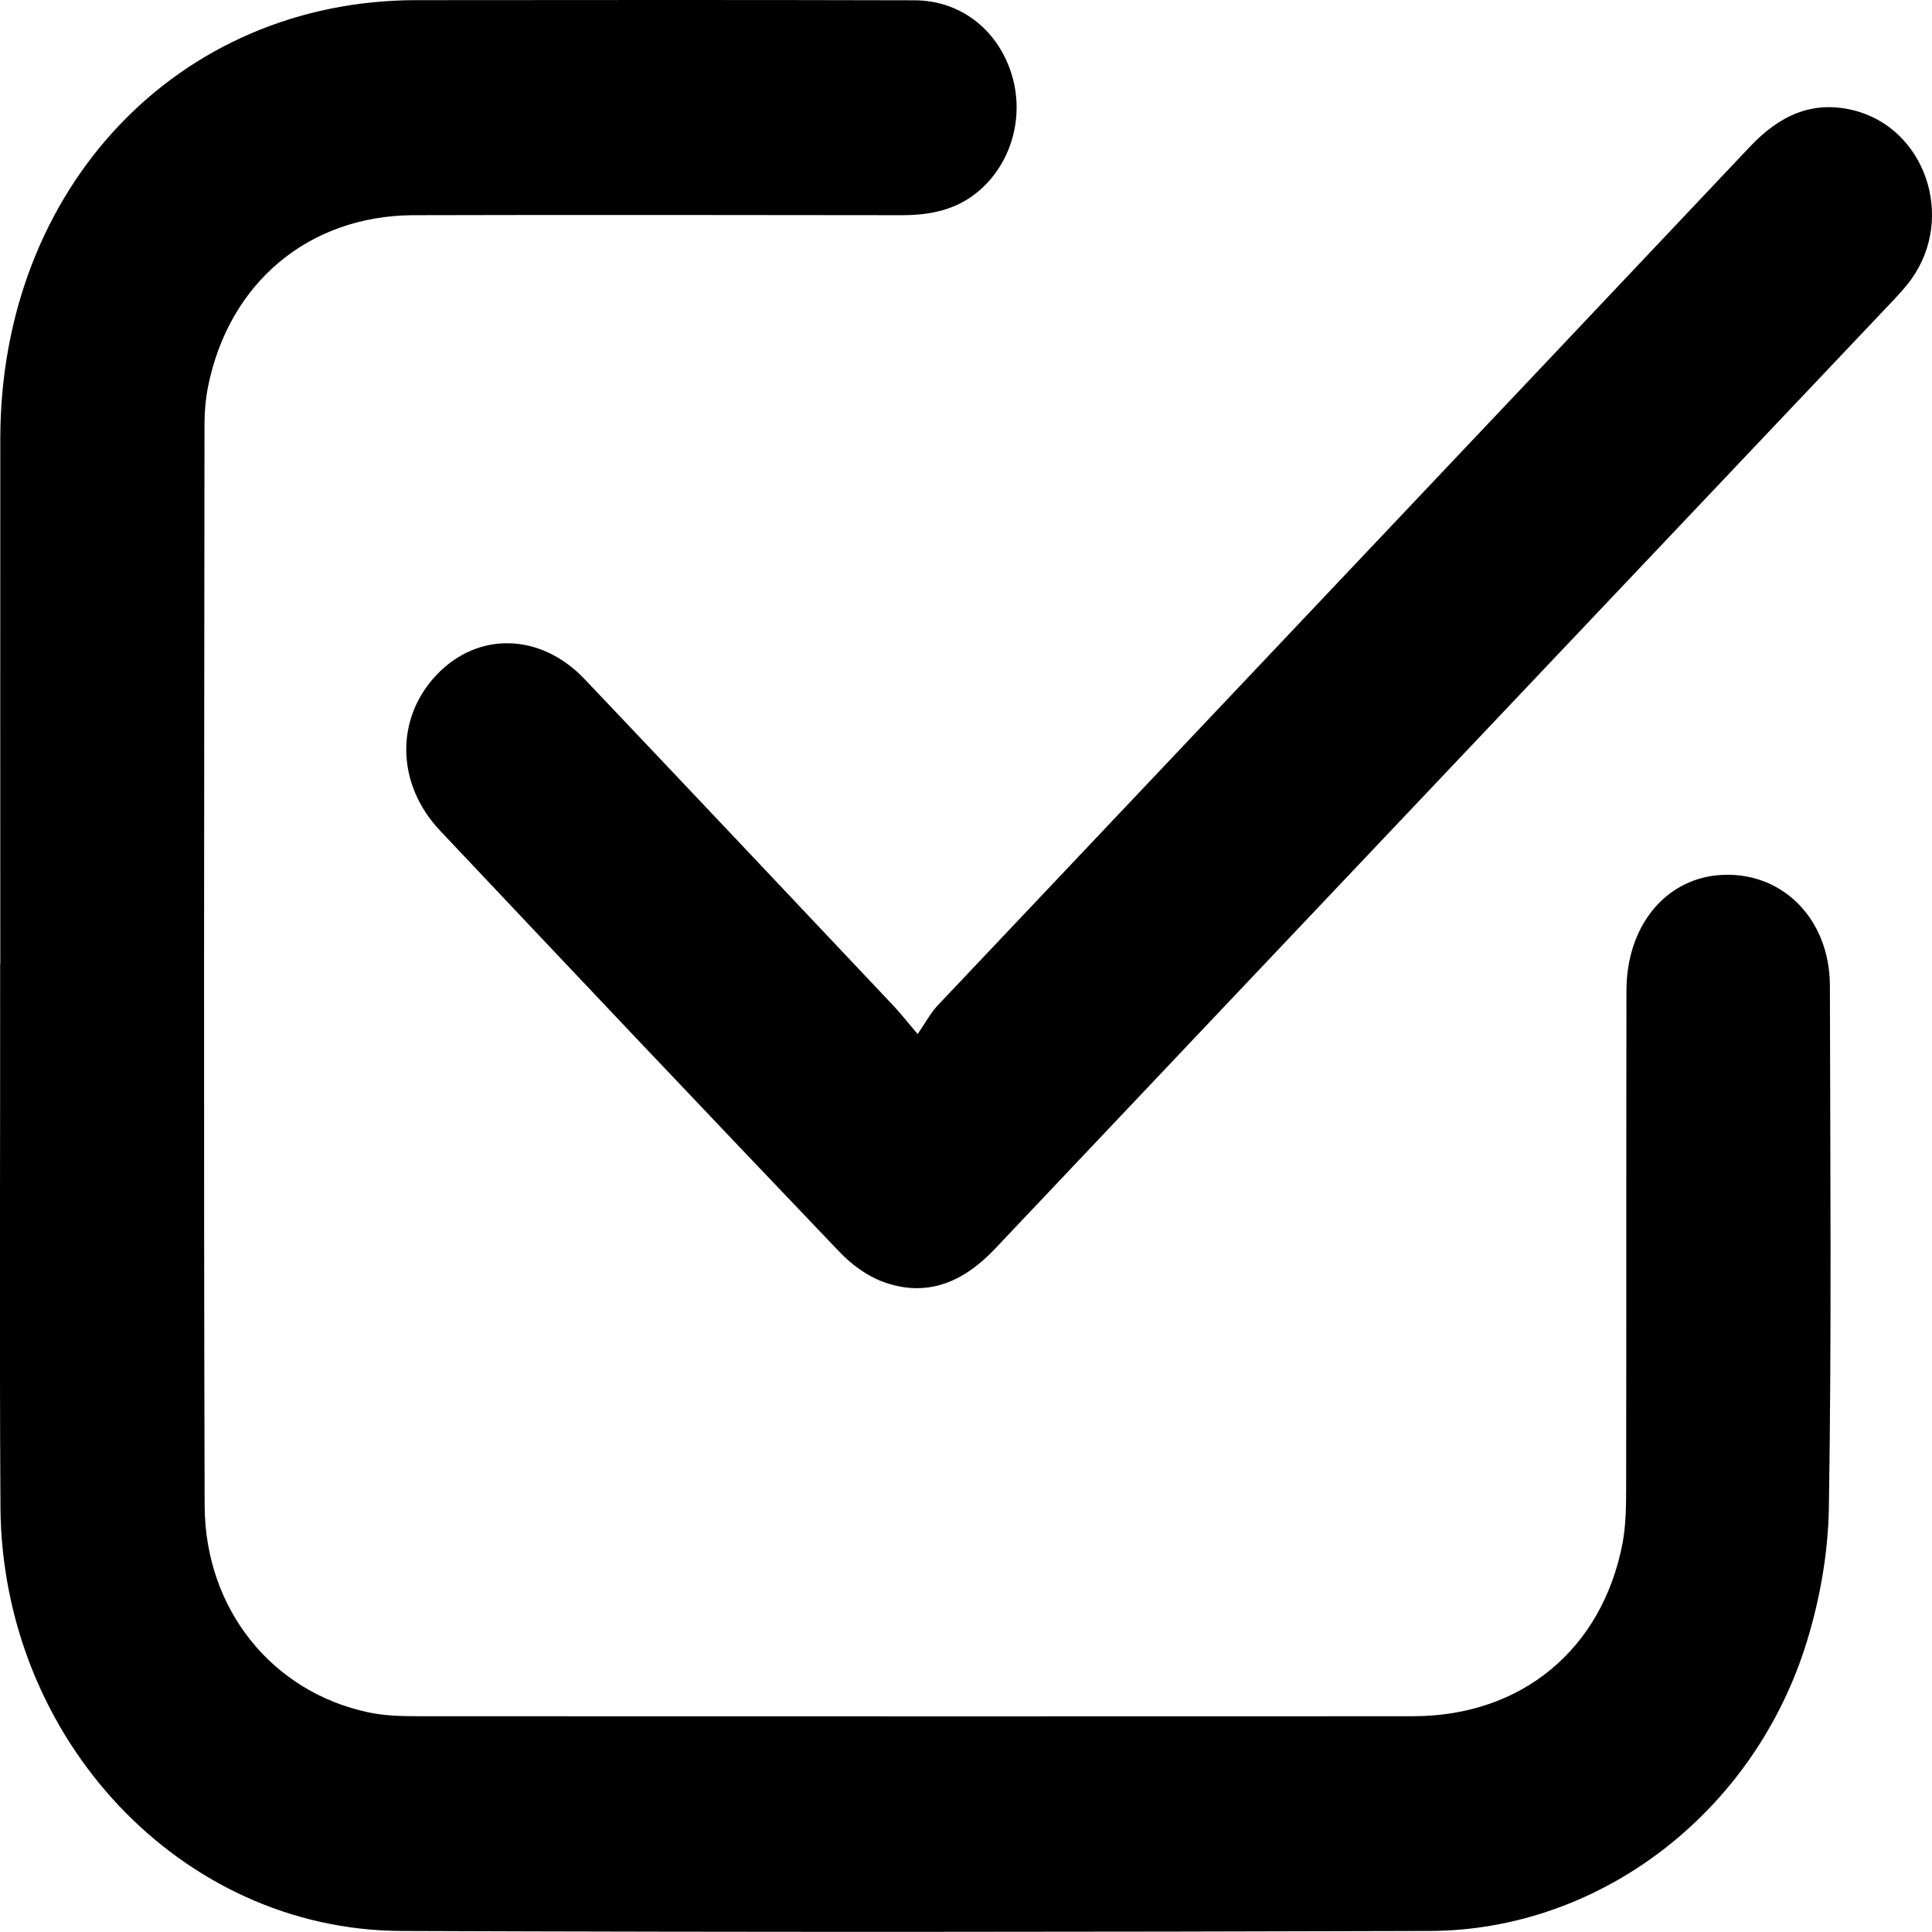
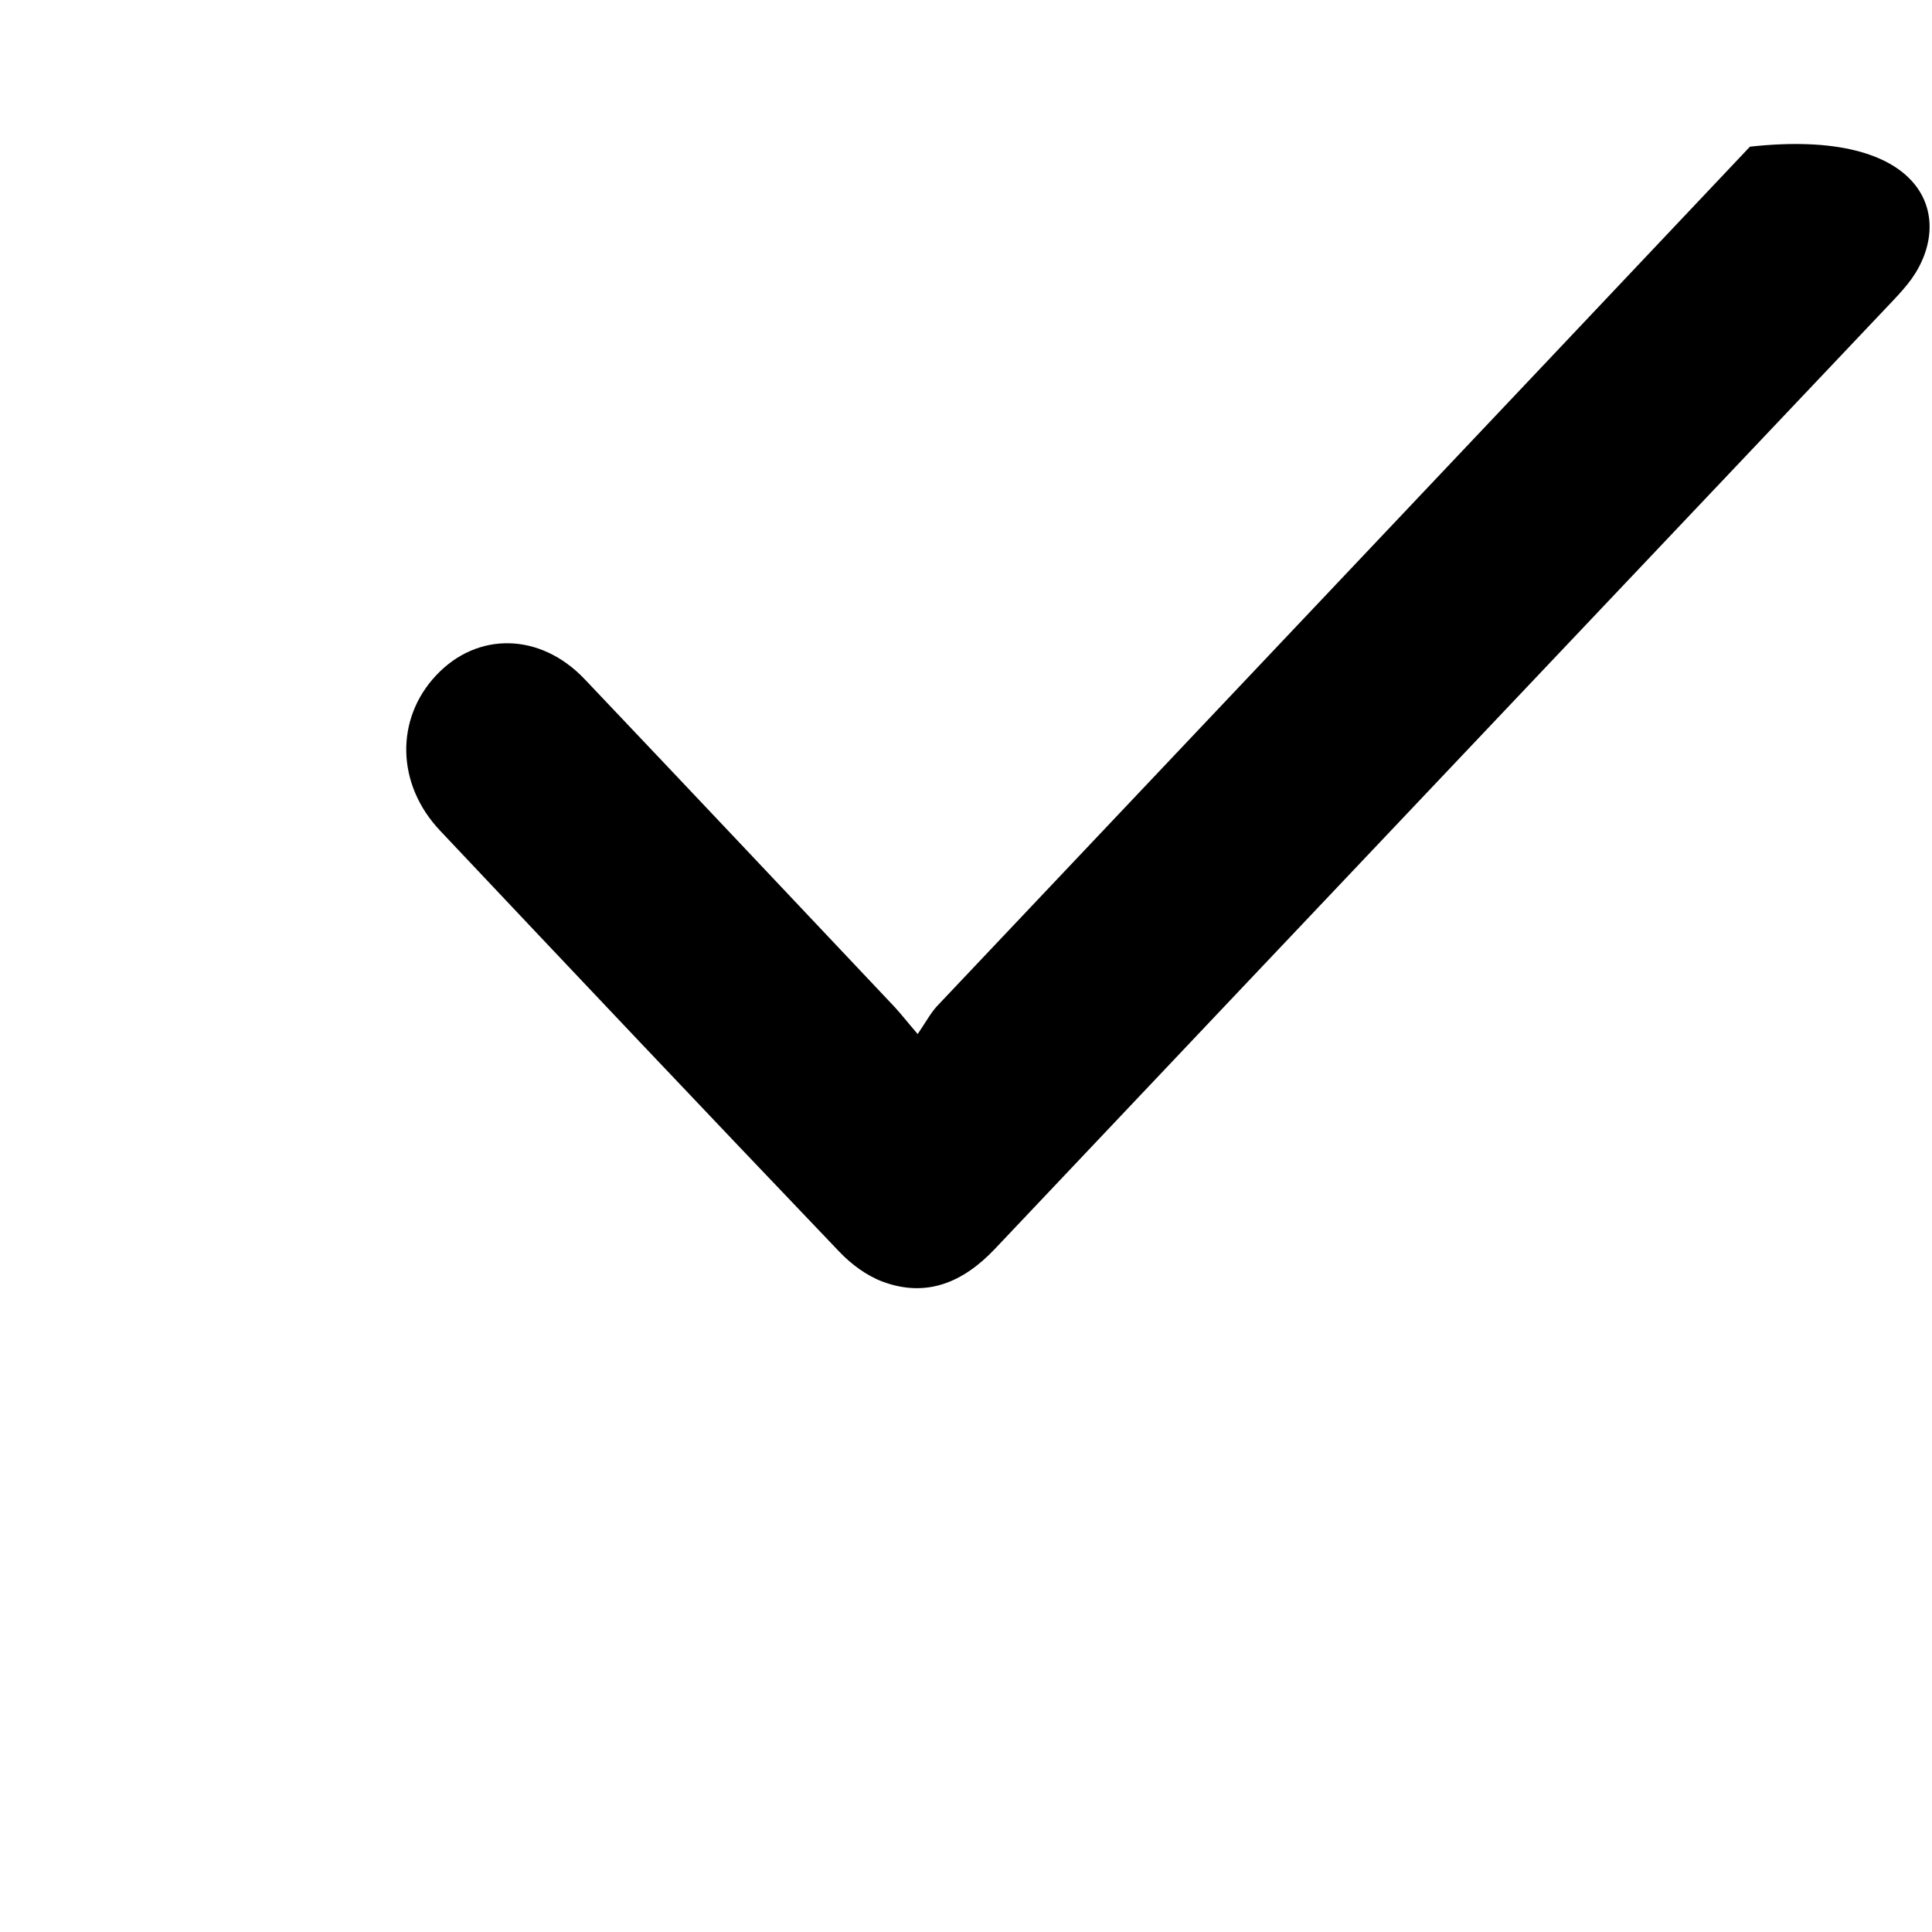
<svg xmlns="http://www.w3.org/2000/svg" width="13" height="13" viewBox="0 0 13 13" fill="none">
  <g clip-path="url(#clip0_1861_4533)">
-     <path d="M0.002 6.486C0.002 5.307 0.001 4.128 0.002 2.95C0.004 1.263 1.2 0.002 2.802 0.001C3.919 -0 5.036 -0.001 6.152 0.002C6.456 0.002 6.705 0.192 6.802 0.484C6.897 0.768 6.813 1.088 6.592 1.28C6.44 1.413 6.26 1.448 6.068 1.448C4.973 1.447 3.878 1.445 2.782 1.448C2.076 1.451 1.538 1.904 1.399 2.606C1.383 2.688 1.376 2.773 1.376 2.857C1.374 5.283 1.37 7.707 1.377 10.132C1.38 10.828 1.83 11.382 2.474 11.521C2.583 11.545 2.697 11.548 2.809 11.548C5.042 11.549 7.275 11.55 9.508 11.548C10.238 11.548 10.781 11.098 10.918 10.383C10.941 10.258 10.942 10.125 10.942 9.996C10.944 8.885 10.942 7.775 10.944 6.664C10.945 6.237 11.199 5.922 11.559 5.889C11.98 5.852 12.312 6.174 12.313 6.633C12.315 7.806 12.325 8.979 12.306 10.152C12.3 10.467 12.24 10.794 12.143 11.093C11.776 12.218 10.751 12.989 9.622 12.993C7.314 13 5.006 13.002 2.698 12.993C1.218 12.986 0.013 11.702 0.003 10.139C-0.004 8.922 0.002 7.704 0.001 6.485L0.002 6.486Z" fill="black" />
-     <path d="M6.174 6.959C6.229 6.879 6.261 6.818 6.305 6.77C8.128 4.842 9.953 2.916 11.775 0.987C11.97 0.781 12.189 0.674 12.467 0.741C12.95 0.857 13.16 1.457 12.863 1.876C12.828 1.925 12.786 1.971 12.745 2.015C10.728 4.145 8.71 6.273 6.694 8.404C6.479 8.631 6.232 8.733 5.939 8.624C5.832 8.584 5.729 8.508 5.648 8.423C4.749 7.482 3.854 6.536 2.961 5.589C2.666 5.277 2.659 4.838 2.934 4.545C3.212 4.248 3.636 4.256 3.934 4.57C4.63 5.303 5.324 6.039 6.018 6.774C6.059 6.818 6.096 6.866 6.175 6.958L6.174 6.959Z" fill="black" />
+     <path d="M6.174 6.959C6.229 6.879 6.261 6.818 6.305 6.77C8.128 4.842 9.953 2.916 11.775 0.987C12.95 0.857 13.16 1.457 12.863 1.876C12.828 1.925 12.786 1.971 12.745 2.015C10.728 4.145 8.71 6.273 6.694 8.404C6.479 8.631 6.232 8.733 5.939 8.624C5.832 8.584 5.729 8.508 5.648 8.423C4.749 7.482 3.854 6.536 2.961 5.589C2.666 5.277 2.659 4.838 2.934 4.545C3.212 4.248 3.636 4.256 3.934 4.57C4.63 5.303 5.324 6.039 6.018 6.774C6.059 6.818 6.096 6.866 6.175 6.958L6.174 6.959Z" fill="black" />
  </g>
  <defs>
    <clipPath id="clip0_1861_4533">
      <rect width="13" height="13" fill="white" />
    </clipPath>
  </defs>
</svg>